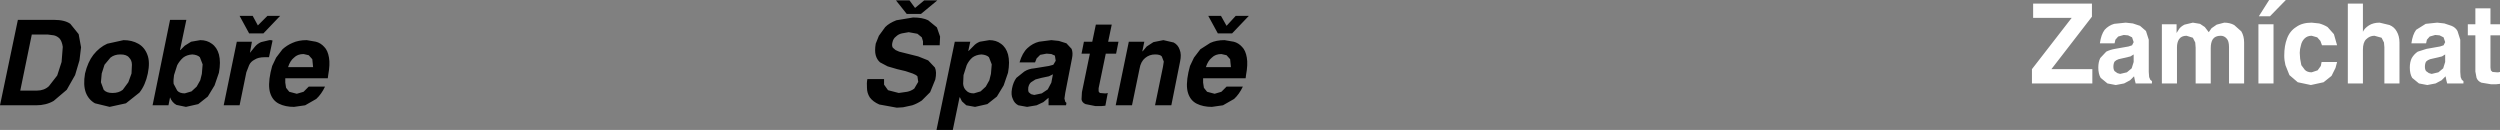
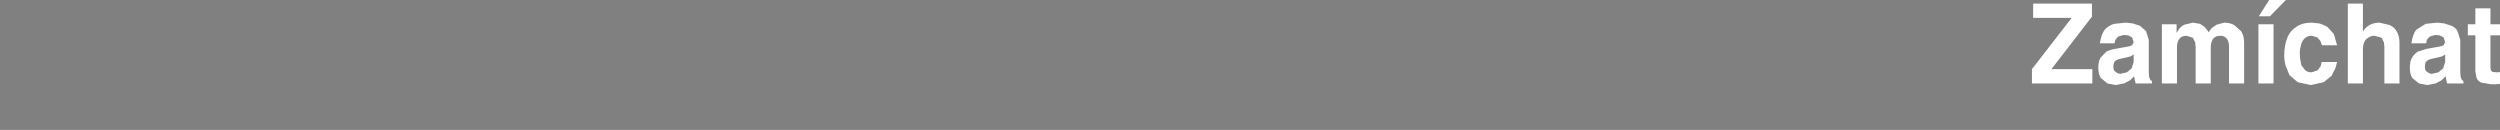
<svg xmlns="http://www.w3.org/2000/svg" height="16.35px" width="314.6px">
  <rect width="100%" height="100%" fill="#808080" stroke="none" />
  <g transform="matrix(1.0, 0.0, 0.0, 1.0, -222.05, -357.75)">
    <path d="M529.75 364.6 L529.35 364.85 528.5 365.05 527.85 365.2 Q527.55 365.3 527.35 365.5 527.2 365.75 527.2 366.15 527.2 366.5 527.35 366.7 L527.7 366.95 528.05 367.05 528.9 366.85 529.5 366.35 529.75 365.55 529.75 364.6 M533.55 358.8 L535.45 358.8 535.45 360.8 536.65 360.8 536.65 362.2 535.45 362.2 535.45 366.25 535.5 366.6 535.7 366.8 536.25 366.85 536.45 366.85 536.65 366.8 536.65 368.3 536.2 368.35 535.75 368.35 535.5 368.35 534.3 368.15 Q533.85 367.95 533.7 367.55 L533.55 366.75 533.55 362.2 532.6 362.2 532.6 360.8 533.55 360.8 533.55 358.8 M490.55 364.6 L490.15 364.85 489.3 365.05 488.65 365.2 Q488.35 365.3 488.15 365.5 488.0 365.75 488.0 366.15 488.0 366.5 488.15 366.7 L488.5 366.95 488.85 367.05 489.7 366.85 490.3 366.35 490.55 365.55 490.55 364.6 M491.35 361.0 L492.1 361.65 492.45 362.75 492.45 366.8 492.5 367.45 492.65 367.8 492.85 367.95 492.85 368.25 490.8 368.25 490.7 367.85 490.6 367.35 490.1 367.85 489.35 368.25 488.3 368.45 487.25 368.25 486.4 367.55 Q486.1 367.05 486.1 366.25 486.1 365.55 486.35 365.05 L487.1 364.25 Q487.6 364.0 488.2 363.9 L489.9 363.6 490.35 363.45 490.55 363.05 490.35 362.45 489.85 362.2 489.3 362.15 488.6 362.35 488.25 362.75 488.15 363.2 486.3 363.2 Q486.45 362.1 486.9 361.5 487.4 360.95 488.1 360.75 L489.55 360.6 490.45 360.7 491.35 361.0 M495.95 360.8 L495.95 361.9 496.3 361.35 Q496.55 361.05 496.95 360.85 L498.0 360.6 498.9 360.75 499.5 361.15 500.0 361.8 500.35 361.3 501.0 360.85 501.95 360.6 Q502.65 360.6 503.2 360.9 L504.1 361.7 Q504.45 362.3 504.45 363.1 L504.45 368.25 502.55 368.25 502.55 363.7 Q502.55 362.9 502.25 362.6 501.95 362.25 501.5 362.25 500.8 362.25 500.5 362.7 500.25 363.1 500.25 363.8 L500.25 368.25 498.35 368.25 498.35 363.75 498.3 363.1 498.0 362.5 497.2 362.25 Q496.55 362.25 496.25 362.7 496.0 363.1 496.0 363.7 L496.0 368.25 494.1 368.25 494.1 360.8 495.95 360.8 M525.55 365.05 Q525.85 364.55 526.3 364.25 L527.4 363.9 529.1 363.6 529.55 363.45 529.75 363.05 529.55 362.45 529.05 362.2 528.5 362.15 527.8 362.35 527.45 362.75 527.35 363.2 525.5 363.2 Q525.65 362.1 526.1 361.5 L527.3 360.75 528.75 360.6 529.65 360.7 530.55 361.0 Q531.05 361.2 531.3 361.65 L531.65 362.75 531.65 366.8 531.7 367.45 531.85 367.8 532.05 367.95 532.05 368.25 530.0 368.25 529.9 367.85 529.8 367.35 529.3 367.85 528.55 368.25 527.5 368.45 526.45 368.25 525.6 367.55 Q525.3 367.05 525.3 366.25 525.3 365.55 525.55 365.05 M506.25 360.8 L508.15 360.8 508.15 368.25 506.25 368.25 506.25 360.8 M513.9 360.7 Q514.45 360.85 514.95 361.15 L515.75 362.05 516.15 363.45 514.25 363.45 514.05 362.9 513.65 362.45 512.95 362.25 Q512.4 362.25 512.05 362.6 511.7 362.95 511.6 363.45 511.45 363.95 511.45 364.4 L511.5 365.15 511.65 365.95 512.1 366.55 Q512.4 366.85 512.95 366.85 L513.7 366.6 514.1 366.05 514.2 365.55 516.15 365.55 515.95 366.3 515.45 367.3 514.45 368.1 512.85 368.45 511.2 368.1 510.15 367.2 509.65 365.95 Q509.5 365.35 509.5 364.75 509.5 363.5 509.85 362.6 510.2 361.65 511.0 361.15 511.75 360.6 512.95 360.6 L513.9 360.7 M507.6 357.75 L509.7 357.75 507.7 359.8 506.3 359.8 507.6 357.75 M517.5 358.2 L519.4 358.2 519.4 361.75 Q519.6 361.3 520.15 360.95 520.7 360.6 521.5 360.6 L522.75 360.9 Q523.35 361.15 523.65 361.7 524.0 362.3 524.0 363.1 L524.0 368.25 522.1 368.25 522.1 363.7 522.05 363.1 521.75 362.5 520.85 362.25 Q520.25 362.25 519.8 362.7 519.4 363.1 519.4 364.0 L519.4 368.25 517.5 368.25 517.5 358.2 M477.9 358.2 L485.3 358.2 485.3 359.85 480.2 366.45 485.35 366.45 485.35 368.25 477.75 368.25 477.75 366.45 482.75 360.0 477.9 360.0 477.9 358.2" fill="#ffffff" fill-rule="evenodd" stroke="none" />
-     <path d="M377.55 359.75 L379.2 359.75 377.1 361.95 375.3 361.95 374.1 359.75 375.7 359.75 376.4 361.0 377.55 359.75 M374.55 365.0 Q374.05 365.4 373.8 366.2 L376.95 366.2 376.85 365.2 376.4 364.7 375.75 364.55 Q375.0 364.55 374.55 365.0 M373.1 363.95 L374.35 363.15 Q375.1 362.8 376.15 362.8 L377.3 363.0 Q377.9 363.15 378.35 363.65 378.8 364.1 378.95 365.0 379.1 365.85 378.85 367.2 L378.8 367.6 373.45 367.6 373.45 368.15 373.55 368.8 373.95 369.3 374.9 369.55 375.75 369.3 376.4 368.65 378.45 368.65 Q378.0 369.6 377.35 370.2 L375.95 371.0 374.55 371.2 Q373.45 371.2 372.65 370.8 371.85 370.4 371.55 369.45 371.25 368.5 371.6 366.85 L371.8 366.05 372.3 365.0 373.1 363.95 M332.65 362.25 L333.45 361.15 Q333.95 360.65 334.85 360.3 L336.95 359.95 Q338.15 359.95 338.85 360.3 L339.95 361.2 340.35 362.35 340.3 363.45 338.2 363.45 338.2 362.95 338.05 362.45 337.5 362.0 336.4 361.8 335.55 361.95 Q335.1 362.05 334.8 362.35 334.45 362.6 334.35 363.1 334.25 363.5 334.4 363.75 L334.75 364.05 335.2 364.25 337.6 364.85 338.85 365.35 339.7 366.25 Q339.95 366.8 339.75 367.75 L339.1 369.35 338.05 370.4 Q337.45 370.8 336.85 371.0 L335.7 371.25 334.9 371.3 332.7 370.9 Q331.9 370.55 331.5 370.0 331.15 369.45 331.15 368.8 331.1 368.2 331.2 367.7 L333.3 367.7 333.3 368.4 333.8 369.1 335.15 369.45 336.2 369.3 Q336.7 369.2 337.1 368.9 L337.6 368.05 337.5 367.35 Q337.3 367.15 336.9 367.0 L336.0 366.7 334.95 366.45 333.75 366.1 332.8 365.6 Q332.4 365.25 332.25 364.7 332.1 364.15 332.25 363.25 L332.65 362.25 M336.5 357.8 L337.2 358.75 338.35 357.8 340.0 357.8 337.95 359.5 336.15 359.5 334.8 357.8 336.5 357.8 M362.45 371.0 L364.1 363.0 366.05 363.0 365.8 364.2 365.85 364.2 366.35 363.6 367.2 363.05 368.45 362.8 369.75 363.1 Q370.3 363.4 370.5 364.0 370.75 364.6 370.55 365.5 L369.45 371.0 367.4 371.0 368.4 366.15 368.5 365.5 368.25 364.85 Q368.05 364.6 367.4 364.6 366.7 364.6 366.15 365.05 365.6 365.5 365.45 366.4 L364.5 371.0 362.45 371.0 M359.5 363.0 L359.95 360.85 361.95 360.85 361.5 363.0 362.8 363.0 362.5 364.5 361.2 364.5 360.3 368.85 360.3 369.25 360.45 369.45 361.05 369.5 361.25 369.5 361.45 369.45 361.15 371.05 360.65 371.1 360.15 371.1 359.9 371.1 358.65 370.85 Q358.2 370.65 358.15 370.25 L358.2 369.35 359.2 364.5 358.15 364.5 358.45 363.0 359.5 363.0 M353.1 367.55 L352.35 367.75 351.8 368.1 Q351.55 368.3 351.45 368.75 351.4 369.1 351.5 369.35 L351.8 369.6 352.2 369.7 353.15 369.5 353.9 369.0 354.35 368.15 354.55 367.1 354.05 367.35 353.1 367.55 M346.55 362.8 Q347.4 362.8 348.0 363.25 348.65 363.7 348.9 364.6 349.15 365.55 348.9 366.9 L348.35 368.5 347.5 369.9 346.3 370.85 344.75 371.2 343.65 371.0 343.1 370.5 342.85 370.0 342.8 370.0 341.95 374.1 339.9 374.1 342.2 363.0 344.15 363.0 343.9 364.15 343.95 364.15 344.55 363.55 Q344.85 363.2 345.35 363.0 L346.55 362.8 M346.5 364.95 Q346.2 364.65 345.55 364.6 344.85 364.65 344.4 365.0 343.95 365.4 343.7 365.95 L343.3 367.2 343.25 368.3 Q343.3 368.85 343.65 369.15 343.95 369.5 344.6 369.5 L345.45 369.25 346.1 368.65 346.55 367.85 346.75 367.05 346.85 365.85 346.5 364.95 M353.75 364.5 L352.95 364.65 352.5 365.1 352.3 365.6 350.35 365.6 Q350.7 364.4 351.35 363.8 352.0 363.2 352.8 363.0 L354.35 362.8 355.3 362.9 356.25 363.2 356.9 363.9 Q357.1 364.4 356.95 365.1 L356.1 369.45 356.0 370.15 356.1 370.55 356.25 370.7 356.2 371.0 354.0 371.0 354.0 370.55 354.0 370.05 353.35 370.6 352.5 371.0 351.3 371.2 350.2 371.0 Q349.7 370.75 349.5 370.2 349.25 369.7 349.4 368.9 349.55 368.1 349.95 367.55 L350.95 366.75 Q351.5 366.4 352.2 366.35 L354.05 366.05 354.6 365.9 354.9 365.4 354.8 364.75 354.35 364.55 353.75 364.5 M255.7 359.75 L257.3 359.75 255.2 361.95 253.4 361.95 252.2 359.75 253.85 359.75 254.5 360.95 255.7 359.75 M260.9 364.7 L260.25 364.55 Q259.5 364.55 259.05 365.0 258.55 365.4 258.3 366.2 L261.45 366.2 261.35 365.2 260.9 364.7 M252.2 371.0 L250.2 371.0 251.85 363.0 253.75 363.0 253.5 364.4 254.15 363.6 Q254.45 363.25 254.9 363.05 L255.95 362.8 256.15 362.8 256.35 362.85 255.9 364.95 255.65 364.95 255.35 364.95 Q254.55 364.95 254.1 365.25 253.6 365.5 253.4 365.95 L253.05 366.85 252.2 371.0 M247.2 364.95 Q246.9 364.65 246.25 364.6 245.55 364.65 245.1 365.0 244.65 365.4 244.35 365.95 L243.95 367.2 Q243.85 367.8 243.9 368.3 L244.35 369.15 Q244.65 369.5 245.3 369.5 L246.15 369.25 246.8 368.65 247.25 367.85 247.45 367.05 247.55 365.85 247.2 364.95 M248.7 363.25 Q249.35 363.7 249.6 364.6 249.85 365.55 249.6 366.9 L249.05 368.5 248.2 369.9 247.0 370.85 245.45 371.2 244.25 370.95 Q243.7 370.65 243.45 370.0 L243.25 371.0 241.25 371.0 243.45 360.25 245.5 360.25 244.7 364.05 244.75 364.05 245.3 363.5 246.1 363.0 247.25 362.8 Q248.1 362.8 248.7 363.25 M263.35 367.2 L263.3 367.6 257.95 367.6 257.95 368.15 258.05 368.8 258.45 369.3 259.4 369.55 260.25 369.3 260.9 368.65 262.95 368.65 Q262.5 369.6 261.85 370.2 L260.45 371.0 259.05 371.2 Q257.95 371.2 257.15 370.8 256.35 370.4 256.05 369.45 255.75 368.5 256.1 366.85 L256.3 366.05 256.8 365.0 257.6 363.95 Q258.15 363.45 258.85 363.15 259.6 362.8 260.65 362.8 L261.8 363.0 Q262.4 363.15 262.85 363.65 263.3 364.1 263.45 365.0 263.6 365.85 263.35 367.2 M237.2 364.6 Q236.45 364.6 235.95 365.0 L235.2 365.9 234.85 367.0 234.75 368.1 235.1 369.05 Q235.45 369.45 236.2 369.45 237.0 369.45 237.5 369.05 L238.2 368.1 238.6 367.0 238.65 365.9 Q238.65 365.35 238.3 365.0 238.0 364.6 237.2 364.6 M232.85 369.4 Q232.5 368.45 232.75 367.0 233.1 365.55 233.8 364.65 234.55 363.7 235.55 363.25 L237.6 362.8 Q238.65 362.8 239.45 363.25 240.25 363.7 240.6 364.65 240.95 365.55 240.65 367.0 240.35 368.45 239.6 369.4 L237.9 370.75 235.85 371.2 234.0 370.75 Q233.2 370.3 232.85 369.4 M228.85 360.25 Q230.2 360.25 230.9 360.75 L231.95 362.05 232.25 363.7 232.05 365.35 231.5 367.2 230.45 369.05 228.8 370.45 Q227.85 371.0 226.6 371.0 L222.05 371.0 224.3 360.25 228.85 360.25 M228.85 362.2 L228.1 362.1 226.05 362.1 224.6 369.15 226.7 369.15 Q227.6 369.15 228.2 368.6 L229.25 367.25 229.8 365.55 229.95 363.65 Q229.85 362.95 229.55 362.6 229.25 362.3 228.85 362.2" fill="#000000" fill-rule="evenodd" stroke="none" />
  </g>
</svg>